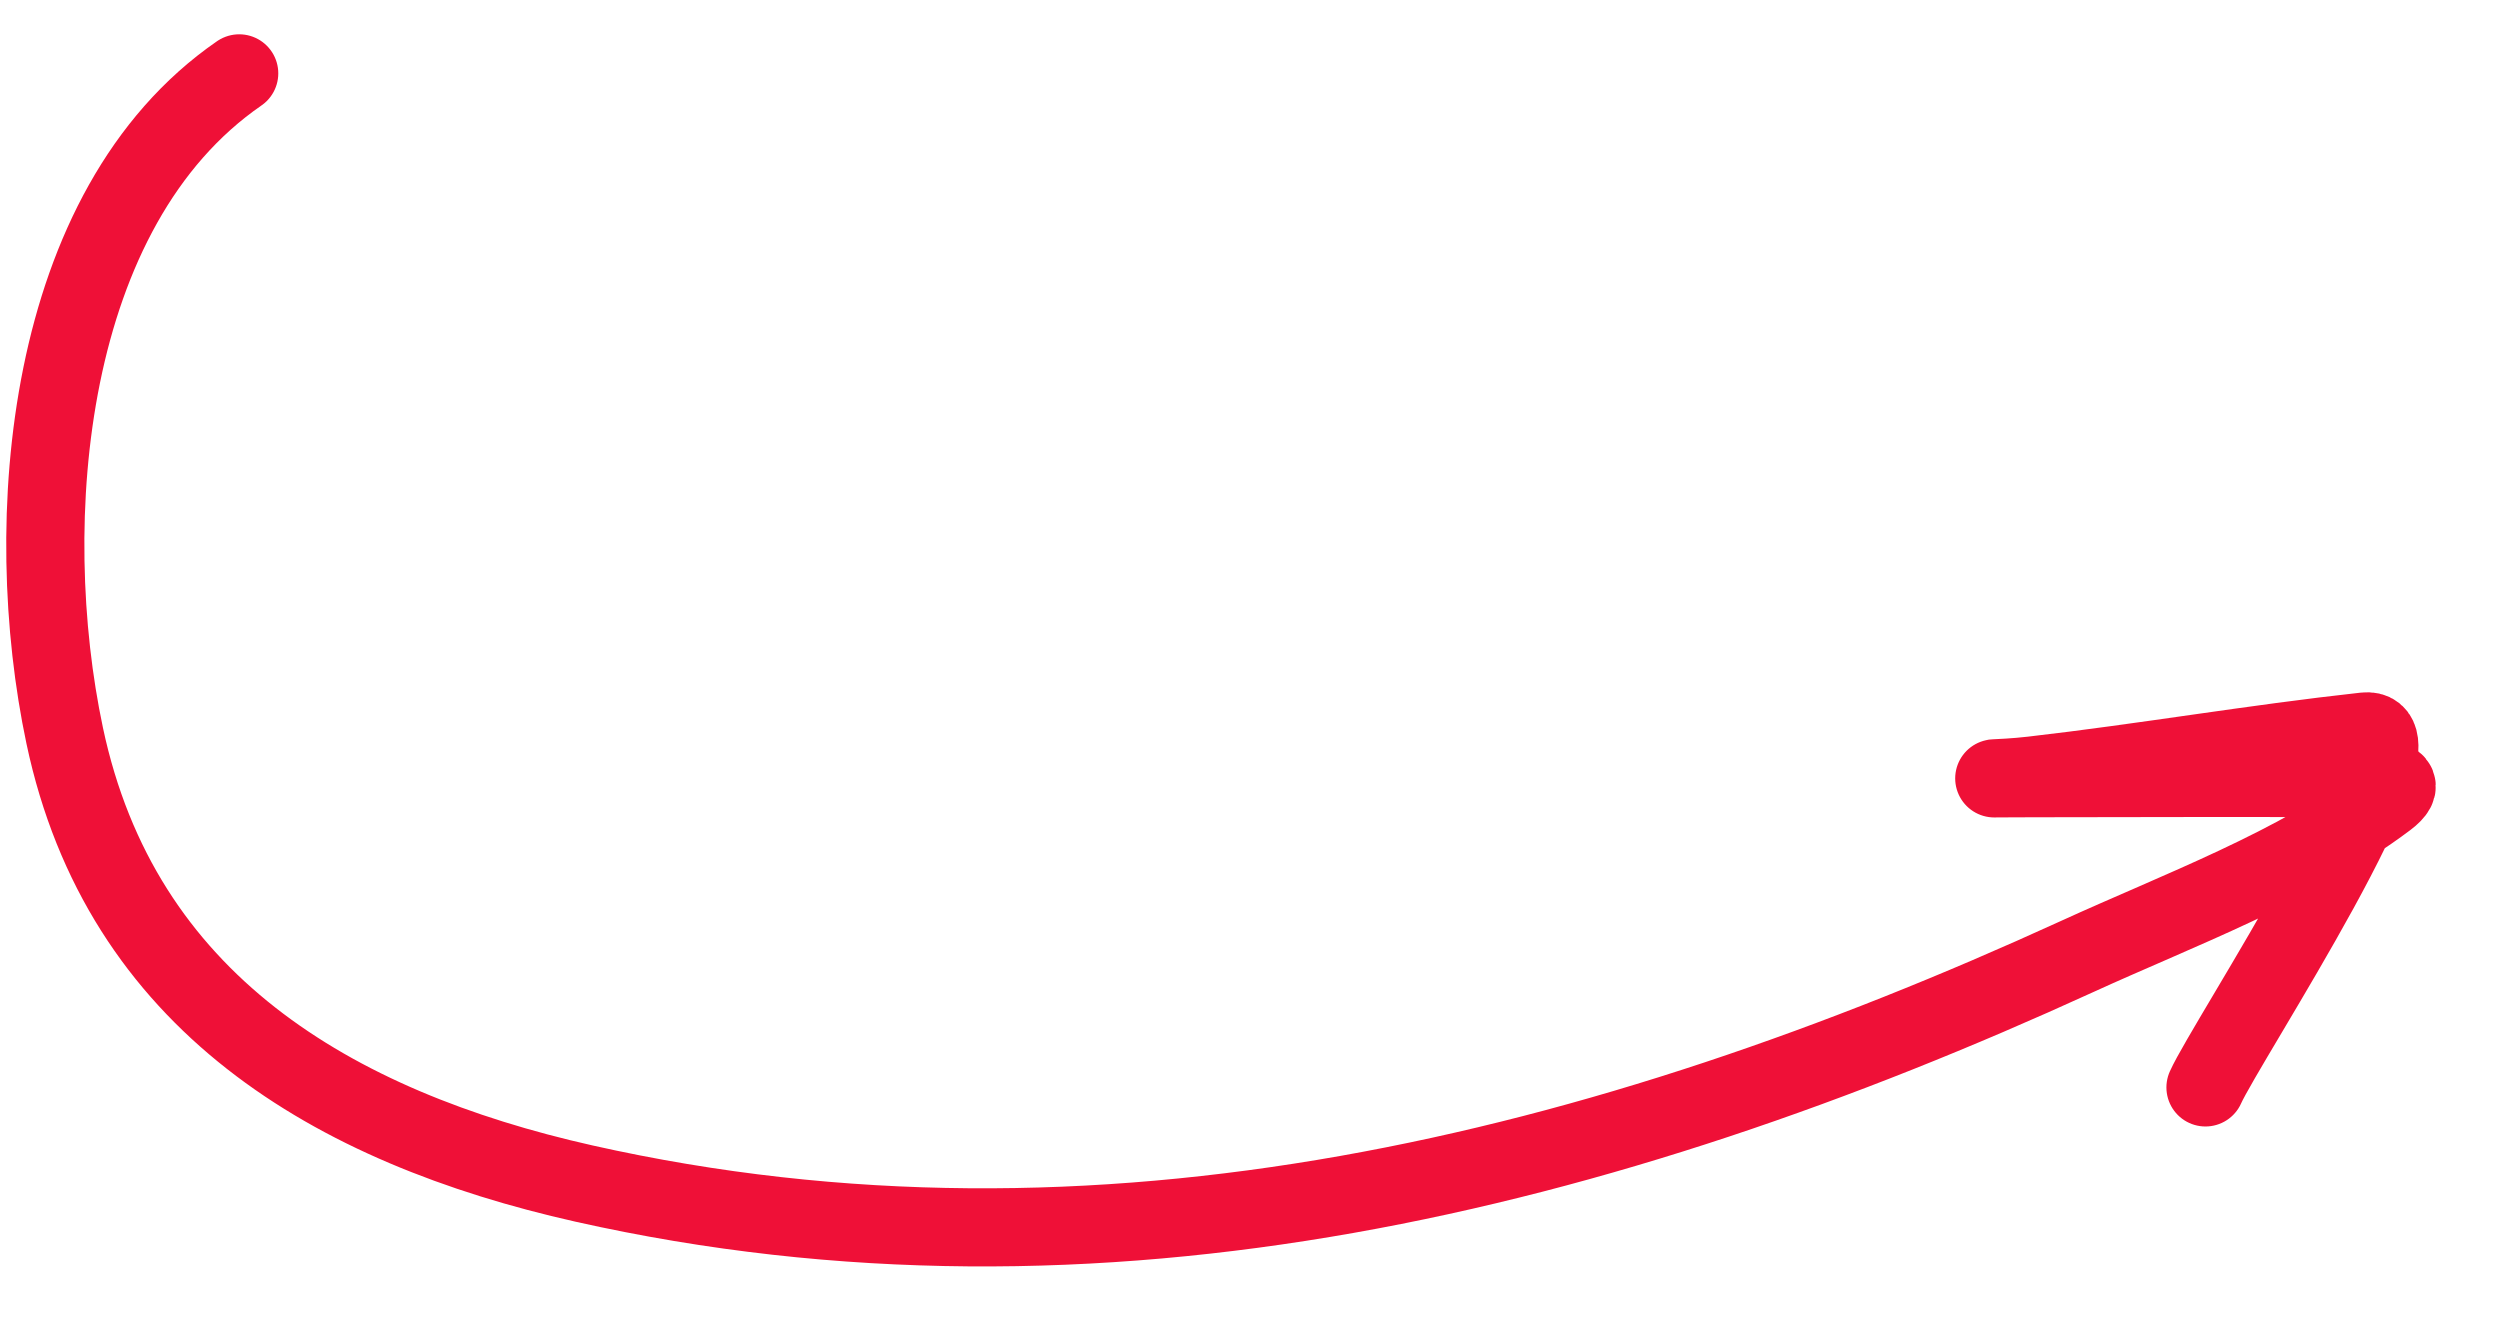
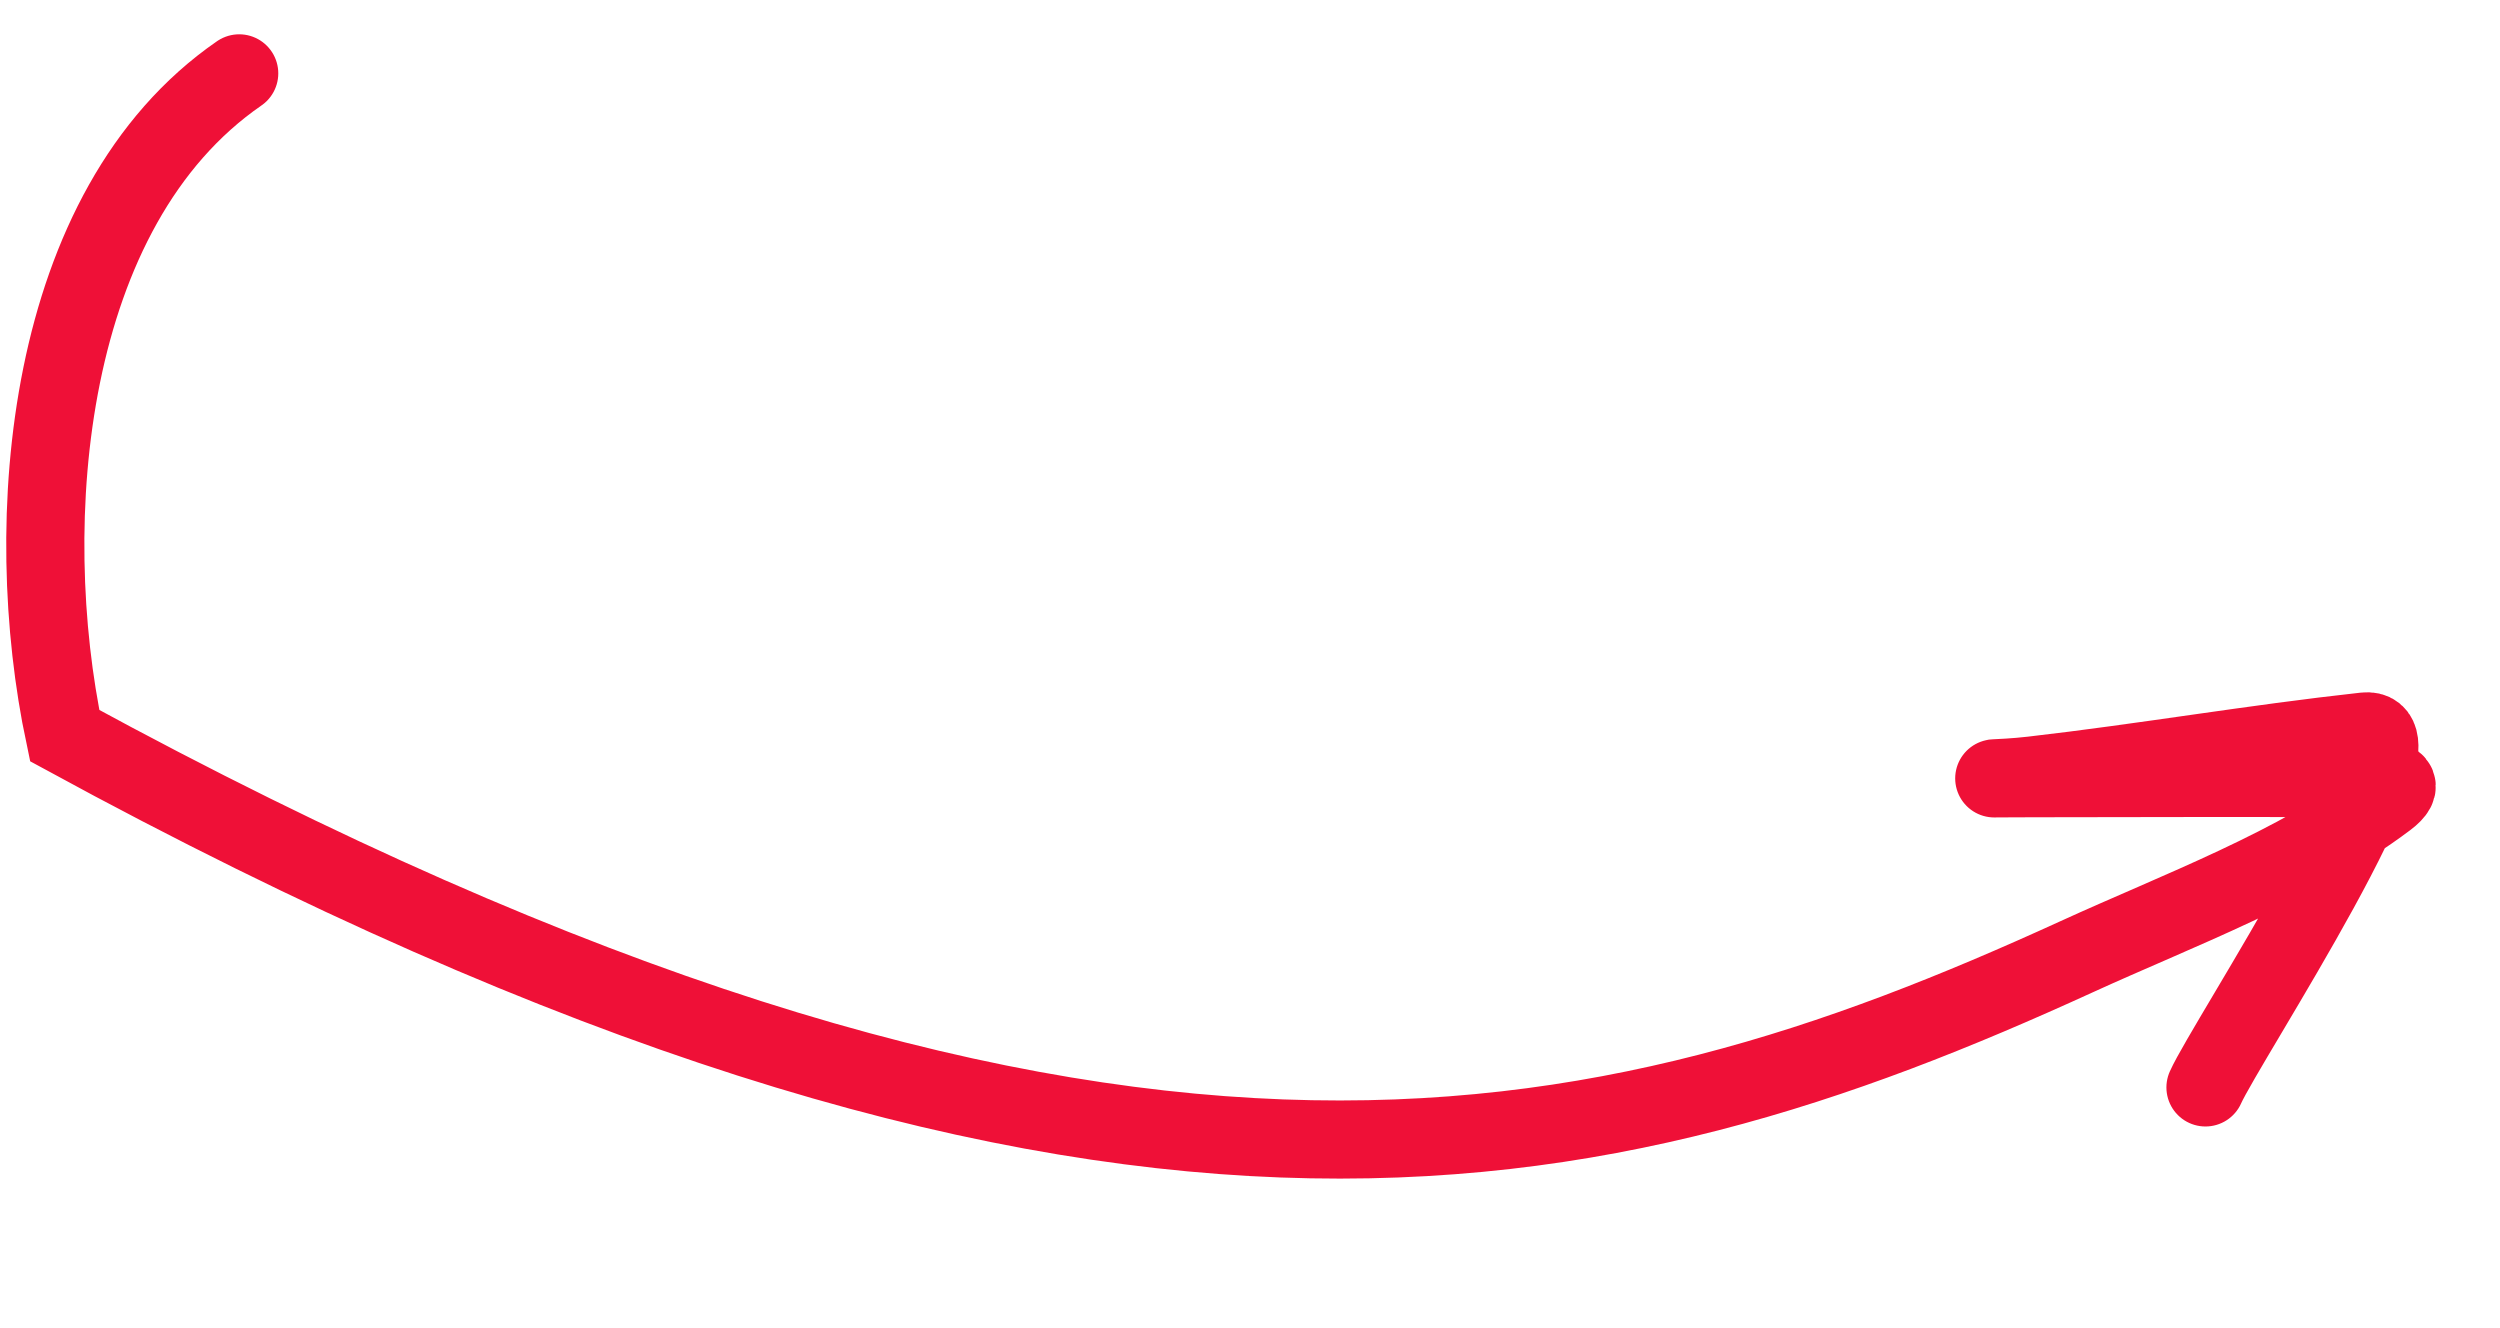
<svg xmlns="http://www.w3.org/2000/svg" width="32" height="17" viewBox="0 0 32 17" fill="none">
-   <path d="M3.062 0.939C0.558 2.666 0.251 6.688 0.828 9.416C1.549 12.822 4.252 14.425 7.477 15.15C14.073 16.632 20.545 15.006 26.577 12.248C27.87 11.656 29.401 11.092 30.552 10.225C31.043 9.854 29.949 9.962 29.901 9.961C28.611 9.953 27.321 9.961 26.032 9.961C25.158 9.961 25.575 9.977 26.014 9.926C27.435 9.763 28.845 9.519 30.27 9.363C31.177 9.264 28.49 13.334 28.23 13.919" stroke="#EF1037" stroke-linecap="round" />
+   <path d="M3.062 0.939C0.558 2.666 0.251 6.688 0.828 9.416C14.073 16.632 20.545 15.006 26.577 12.248C27.87 11.656 29.401 11.092 30.552 10.225C31.043 9.854 29.949 9.962 29.901 9.961C28.611 9.953 27.321 9.961 26.032 9.961C25.158 9.961 25.575 9.977 26.014 9.926C27.435 9.763 28.845 9.519 30.27 9.363C31.177 9.264 28.49 13.334 28.23 13.919" stroke="#EF1037" stroke-linecap="round" />
</svg>